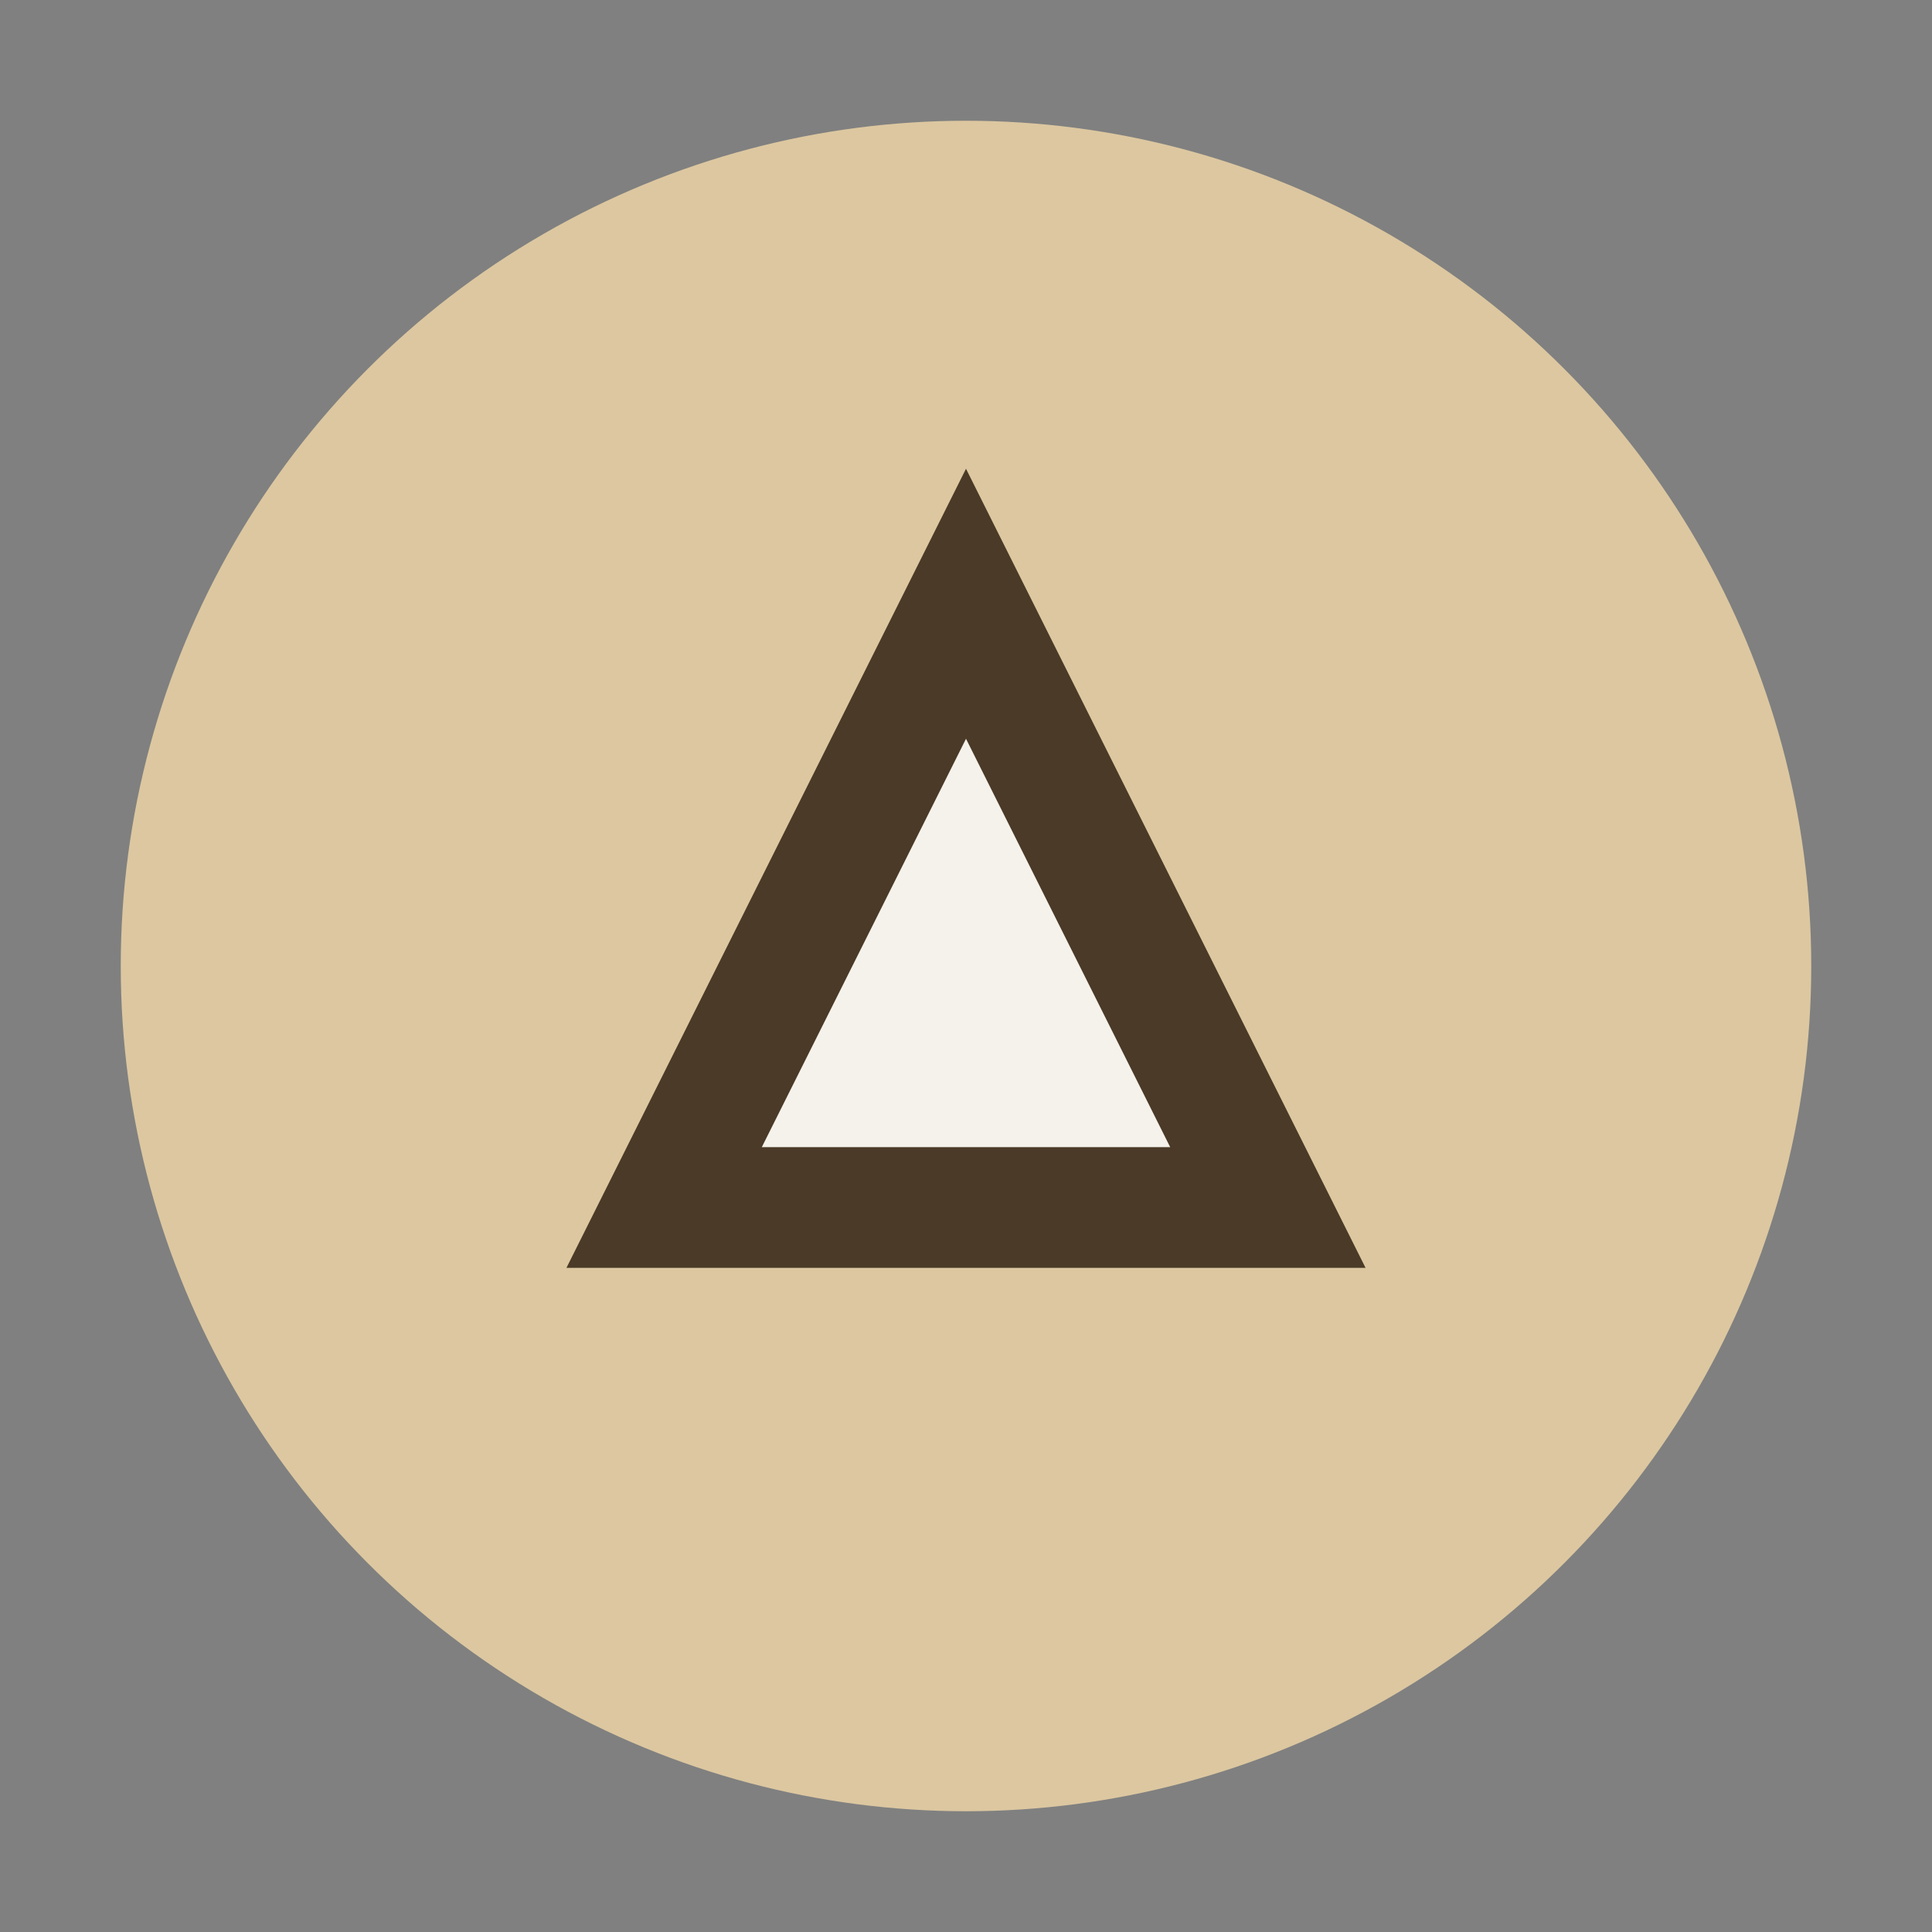
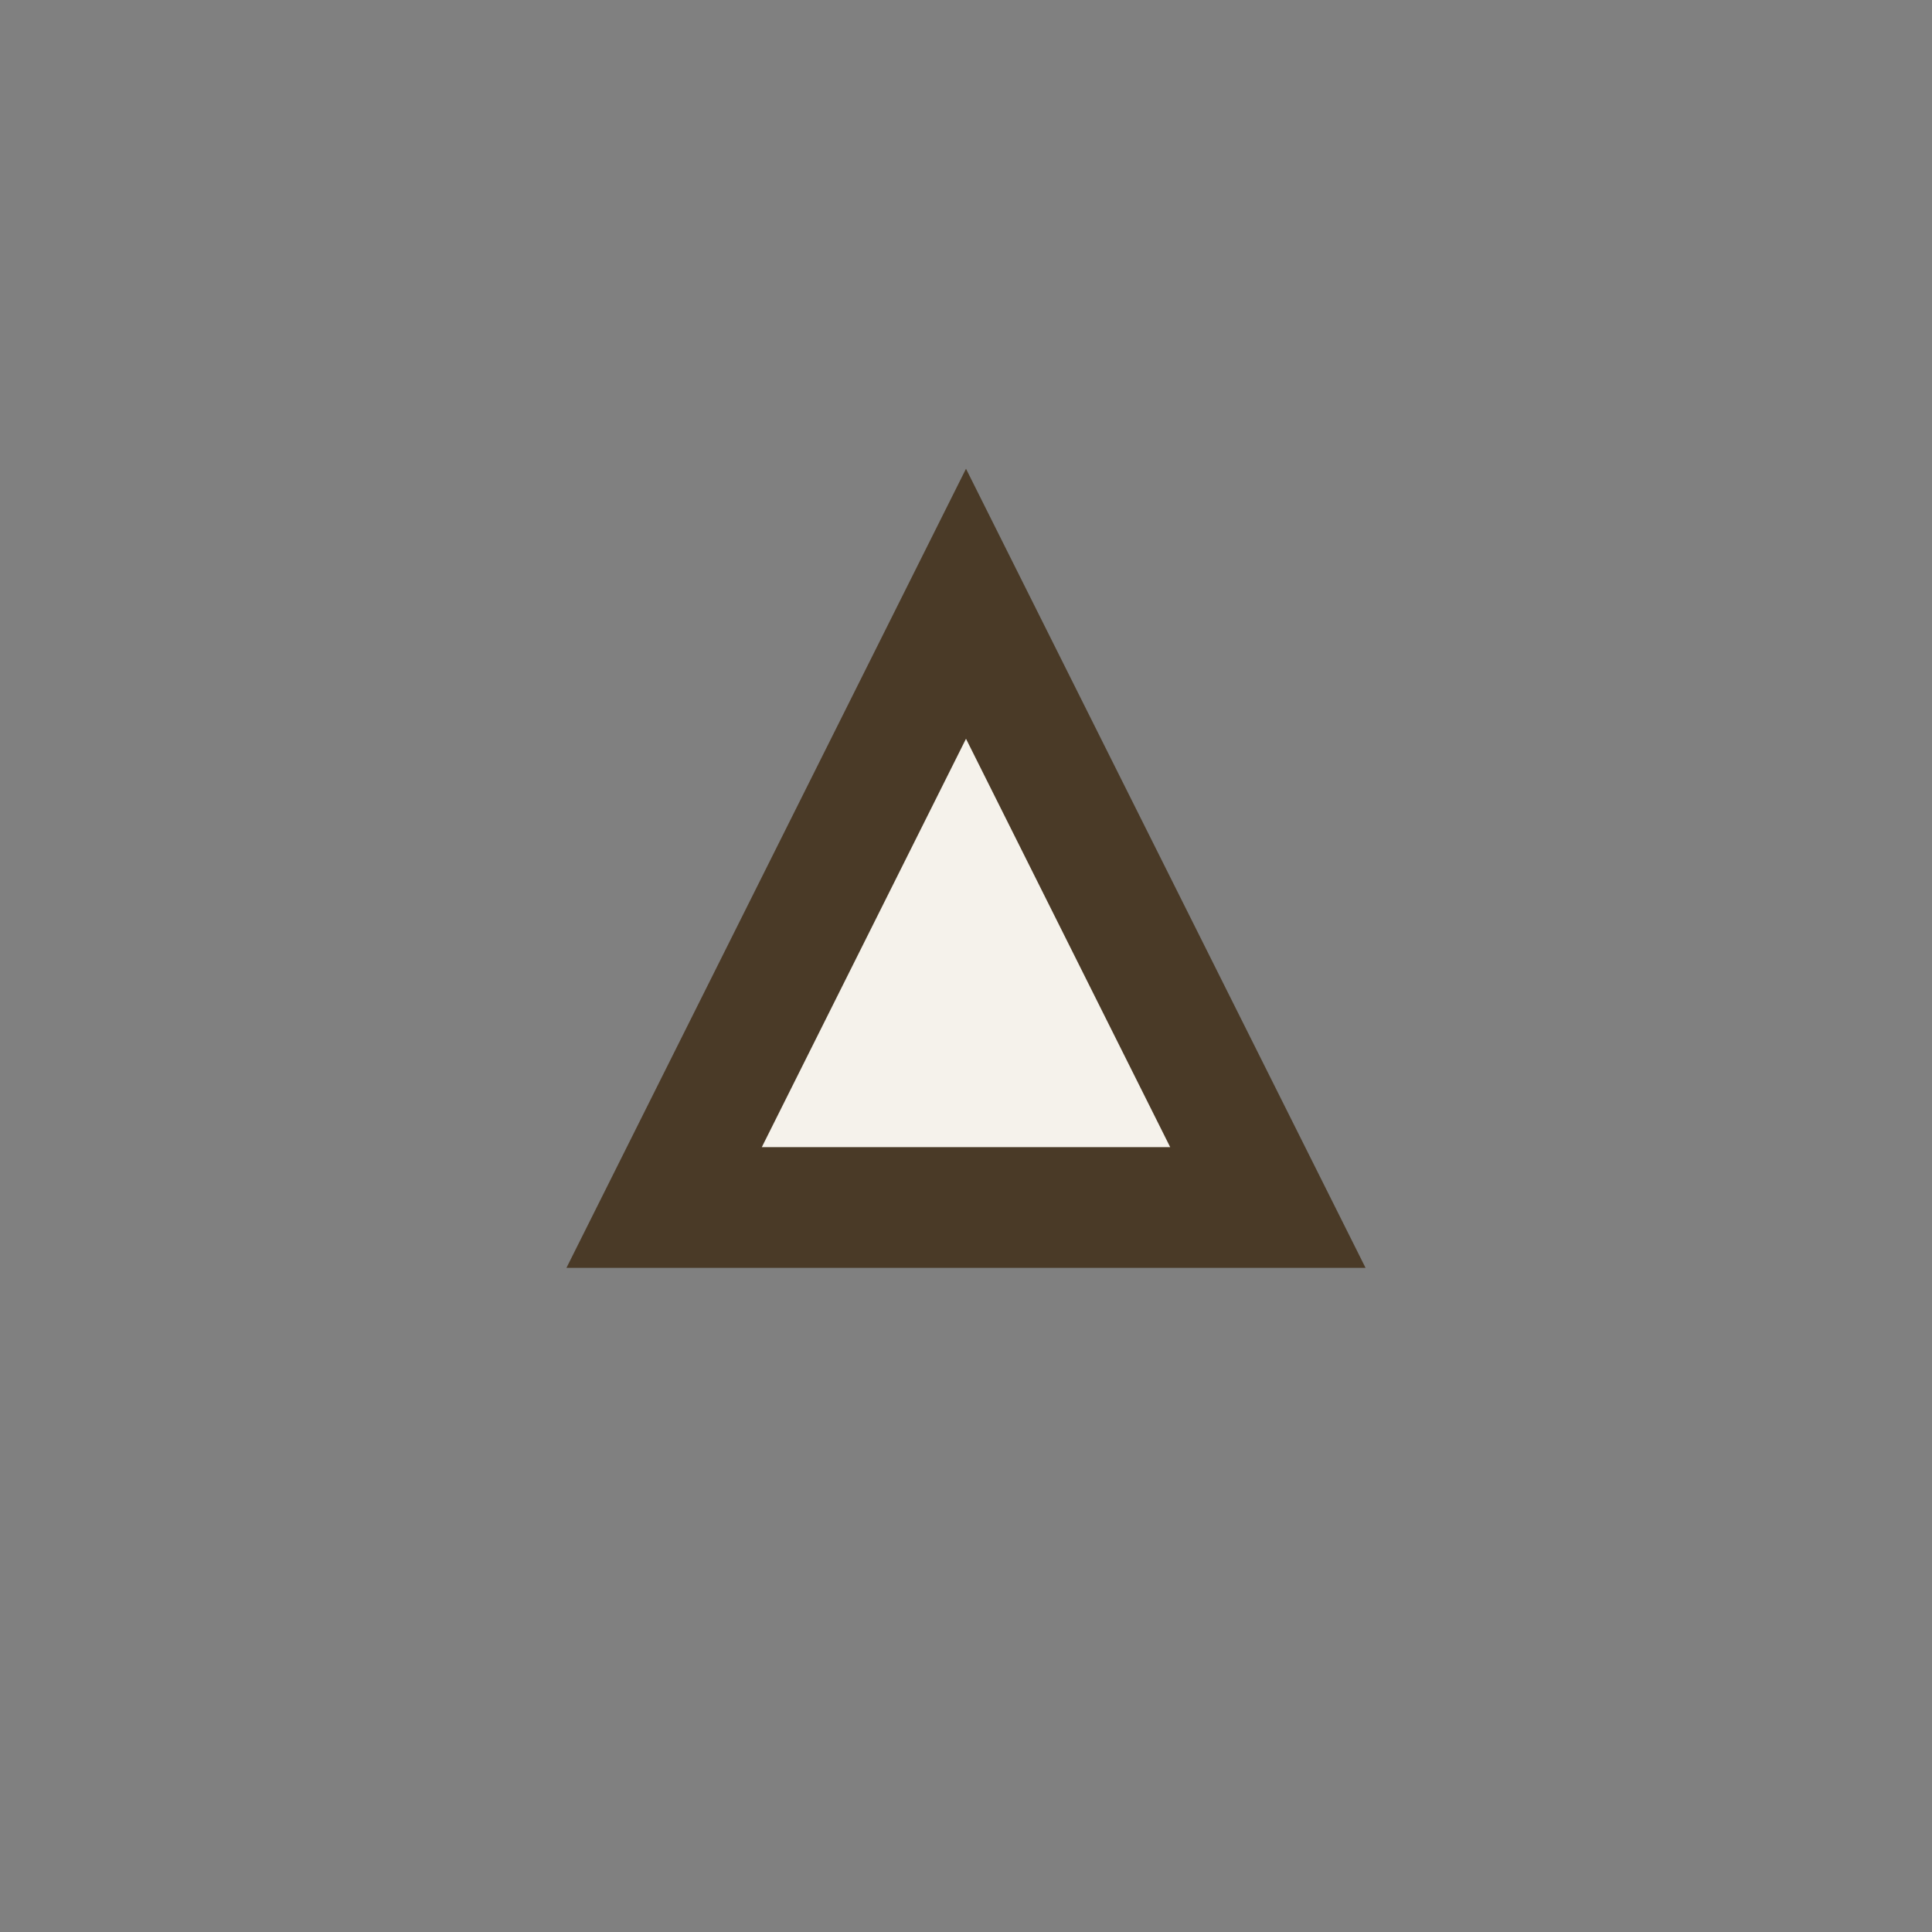
<svg xmlns="http://www.w3.org/2000/svg" width="32" height="32" viewBox="0 0 32 32">
  <rect x="0" y="0" width="32" height="32" fill="#808080" stroke="none" />
-   <circle cx="16" cy="16" r="14" fill="#DCC7A0" />
  <path d="M16 10l5 10H11l5-10z" fill="#F5F2EB" stroke="#4A3A27" stroke-width="2" />
</svg>